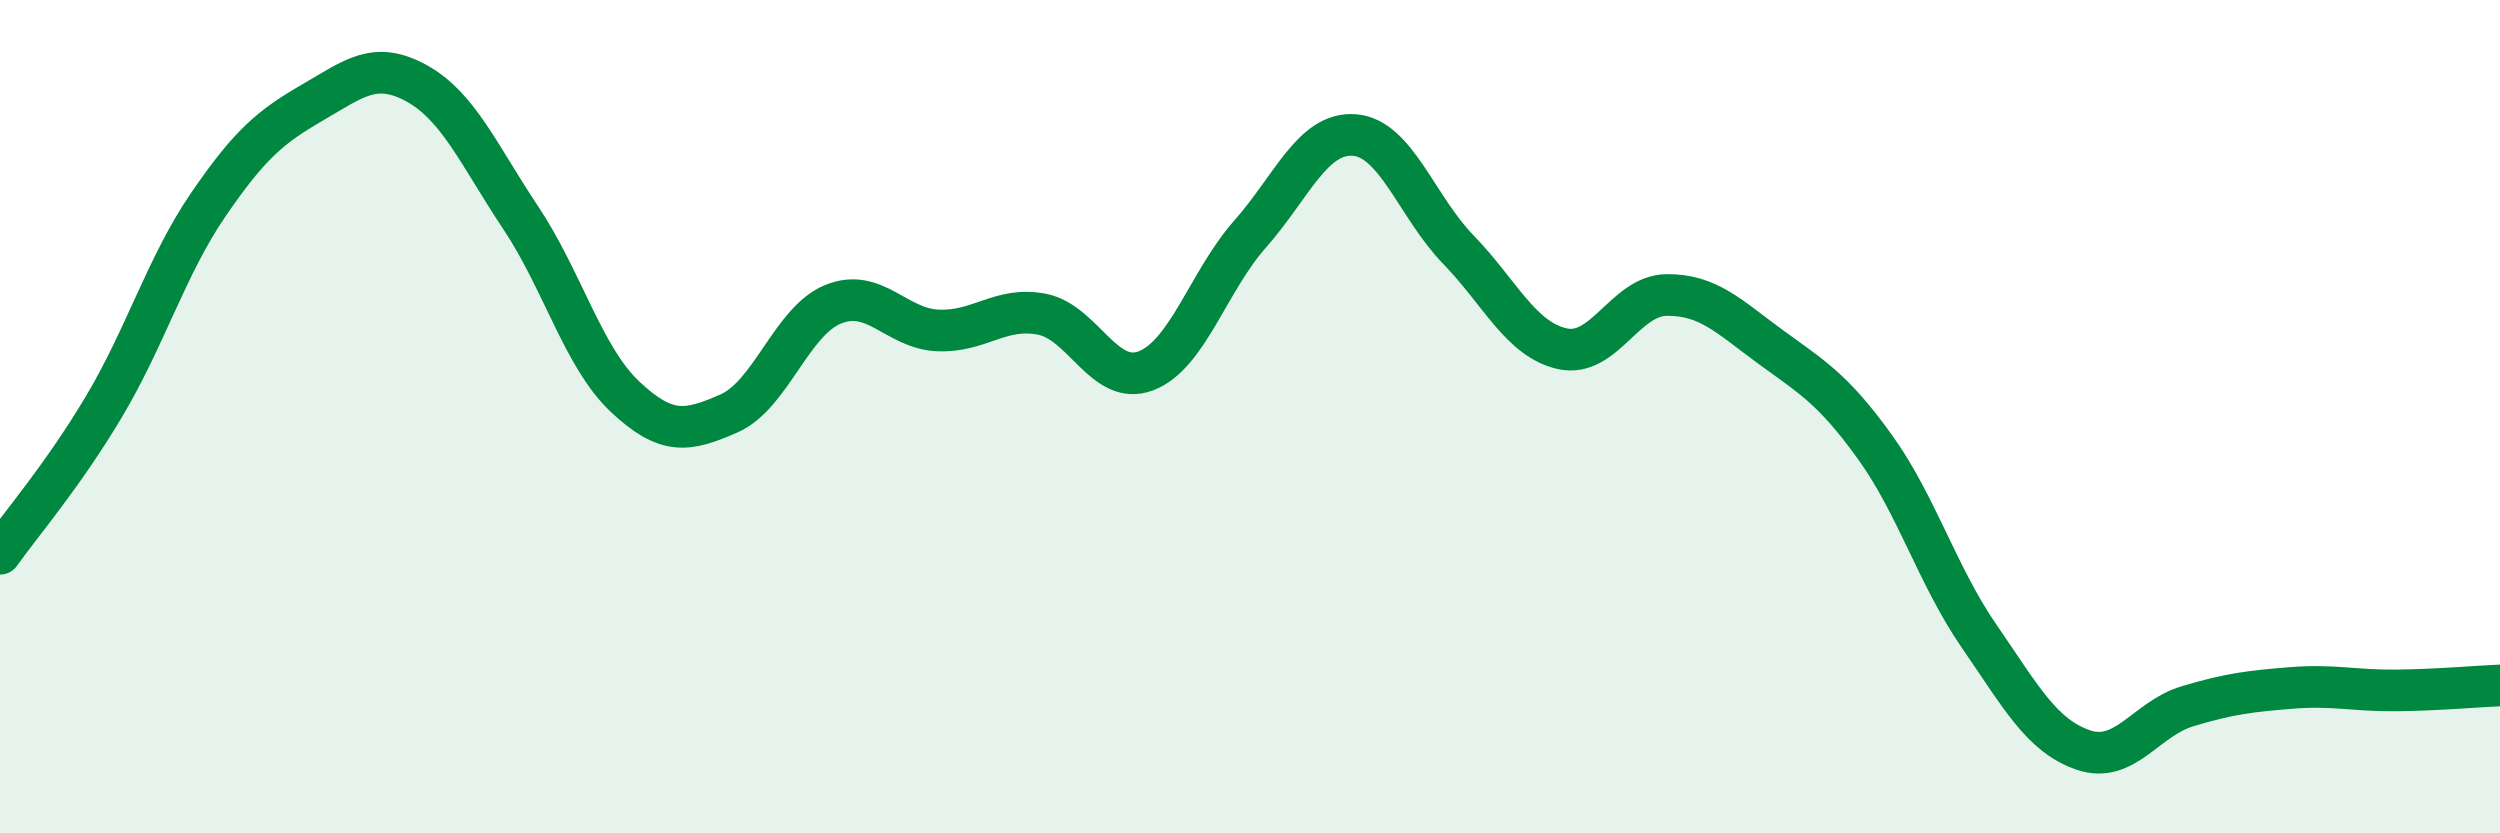
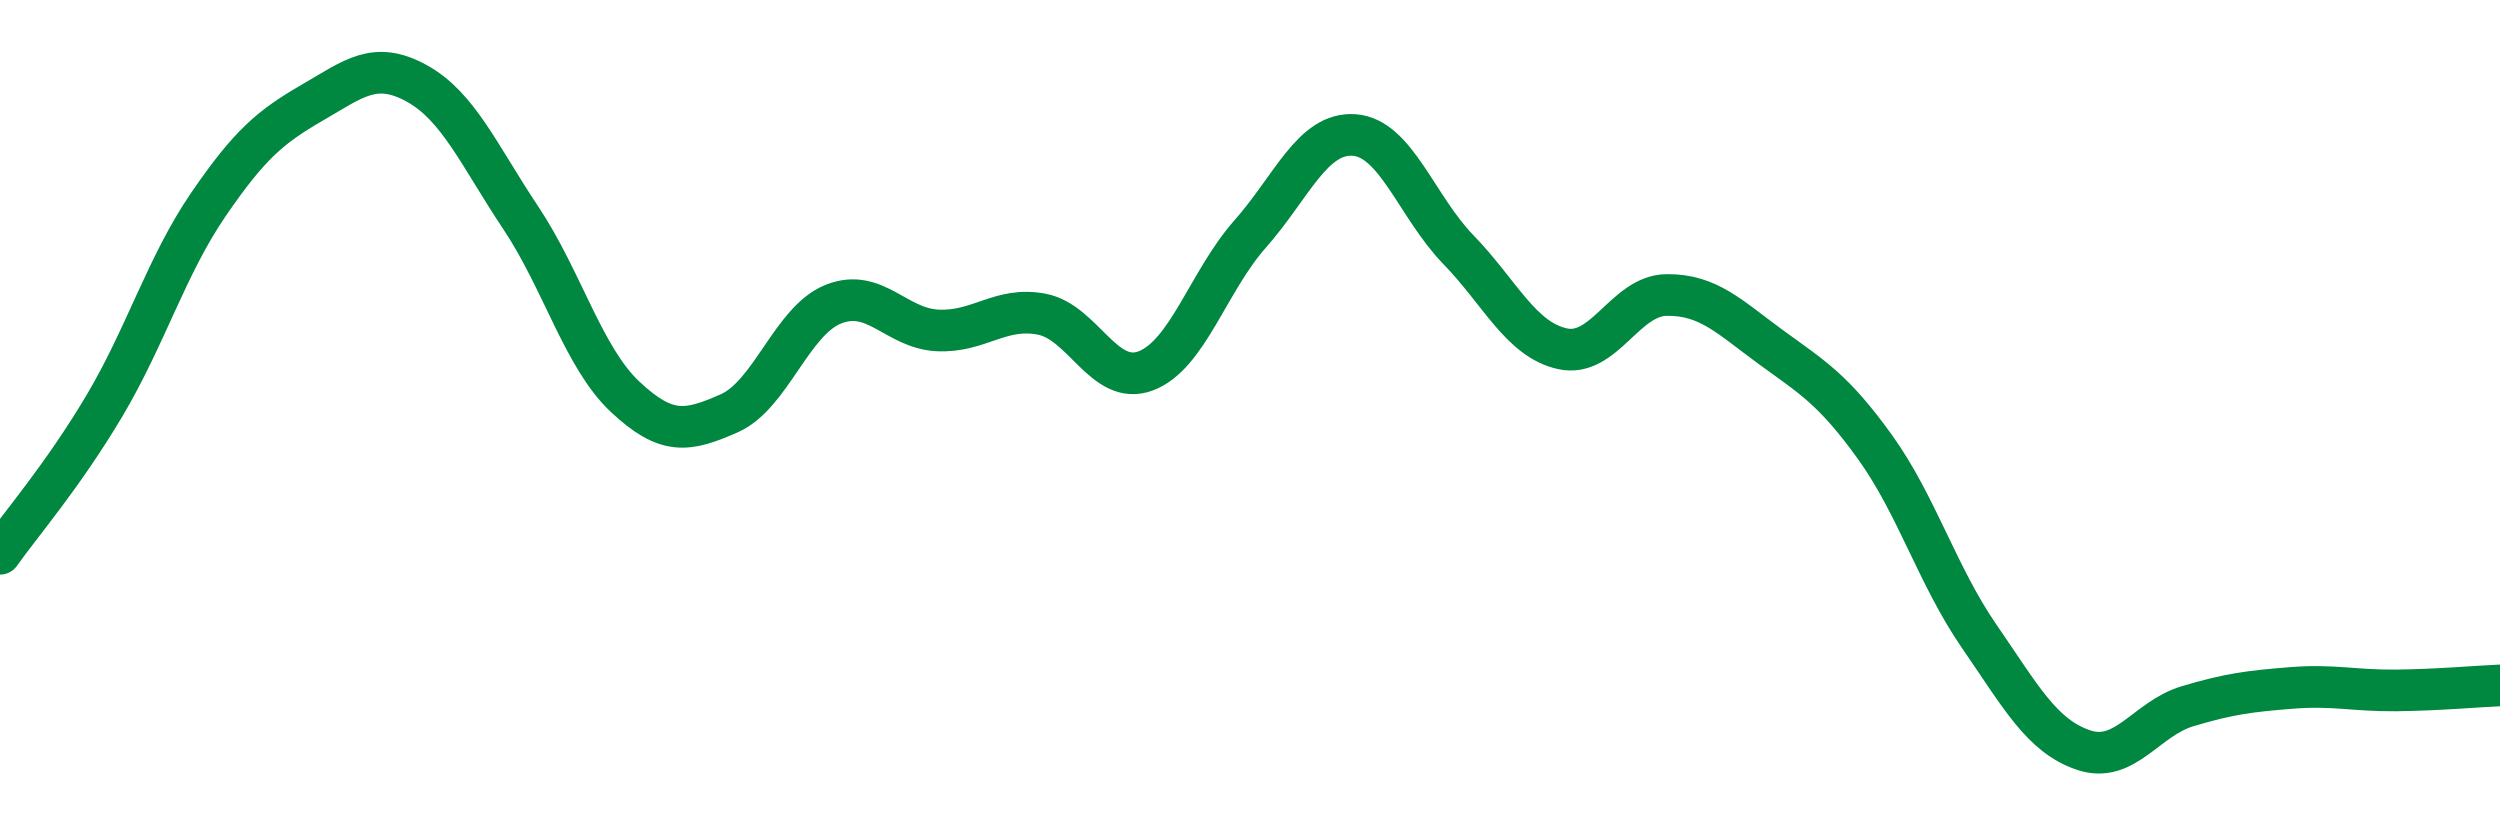
<svg xmlns="http://www.w3.org/2000/svg" width="60" height="20" viewBox="0 0 60 20">
-   <path d="M 0,13.29 C 0.5,12.58 1.5,11.43 2.5,9.75 C 3.5,8.07 4,6.37 5,4.91 C 6,3.45 6.5,3.04 7.5,2.46 C 8.5,1.88 9,1.45 10,2 C 11,2.55 11.5,3.73 12.5,5.23 C 13.5,6.73 14,8.58 15,9.52 C 16,10.46 16.5,10.36 17.5,9.92 C 18.5,9.48 19,7.7 20,7.3 C 21,6.9 21.5,7.88 22.5,7.93 C 23.5,7.98 24,7.35 25,7.54 C 26,7.73 26.5,9.28 27.5,8.9 C 28.5,8.52 29,6.75 30,5.62 C 31,4.49 31.5,3.17 32.5,3.24 C 33.5,3.31 34,4.96 35,5.99 C 36,7.02 36.5,8.15 37.5,8.37 C 38.5,8.59 39,7.09 40,7.08 C 41,7.07 41.5,7.6 42.5,8.33 C 43.5,9.06 44,9.34 45,10.73 C 46,12.12 46.5,13.82 47.5,15.27 C 48.5,16.72 49,17.66 50,18 C 51,18.34 51.5,17.25 52.5,16.95 C 53.5,16.65 54,16.59 55,16.51 C 56,16.43 56.5,16.58 57.5,16.57 C 58.5,16.56 59.5,16.47 60,16.45L60 20L0 20Z" fill="#008740" opacity="0.1" stroke-linecap="round" stroke-linejoin="round" />
  <path d="M 0,13.29 C 0.5,12.58 1.5,11.43 2.5,9.75 C 3.5,8.07 4,6.37 5,4.91 C 6,3.45 6.5,3.04 7.5,2.46 C 8.5,1.88 9,1.45 10,2 C 11,2.55 11.5,3.73 12.5,5.23 C 13.5,6.73 14,8.58 15,9.52 C 16,10.46 16.5,10.36 17.5,9.92 C 18.5,9.48 19,7.7 20,7.3 C 21,6.9 21.5,7.88 22.5,7.93 C 23.5,7.98 24,7.35 25,7.54 C 26,7.73 26.5,9.28 27.5,8.9 C 28.5,8.52 29,6.75 30,5.62 C 31,4.49 31.5,3.17 32.5,3.24 C 33.5,3.31 34,4.96 35,5.99 C 36,7.02 36.5,8.15 37.5,8.37 C 38.5,8.59 39,7.09 40,7.08 C 41,7.07 41.5,7.6 42.5,8.33 C 43.5,9.06 44,9.34 45,10.73 C 46,12.12 46.5,13.82 47.5,15.27 C 48.5,16.72 49,17.66 50,18 C 51,18.34 51.5,17.25 52.5,16.95 C 53.5,16.65 54,16.59 55,16.51 C 56,16.43 56.5,16.58 57.5,16.57 C 58.5,16.56 59.5,16.47 60,16.45" stroke="#008740" stroke-width="1" fill="none" stroke-linecap="round" stroke-linejoin="round" />
</svg>